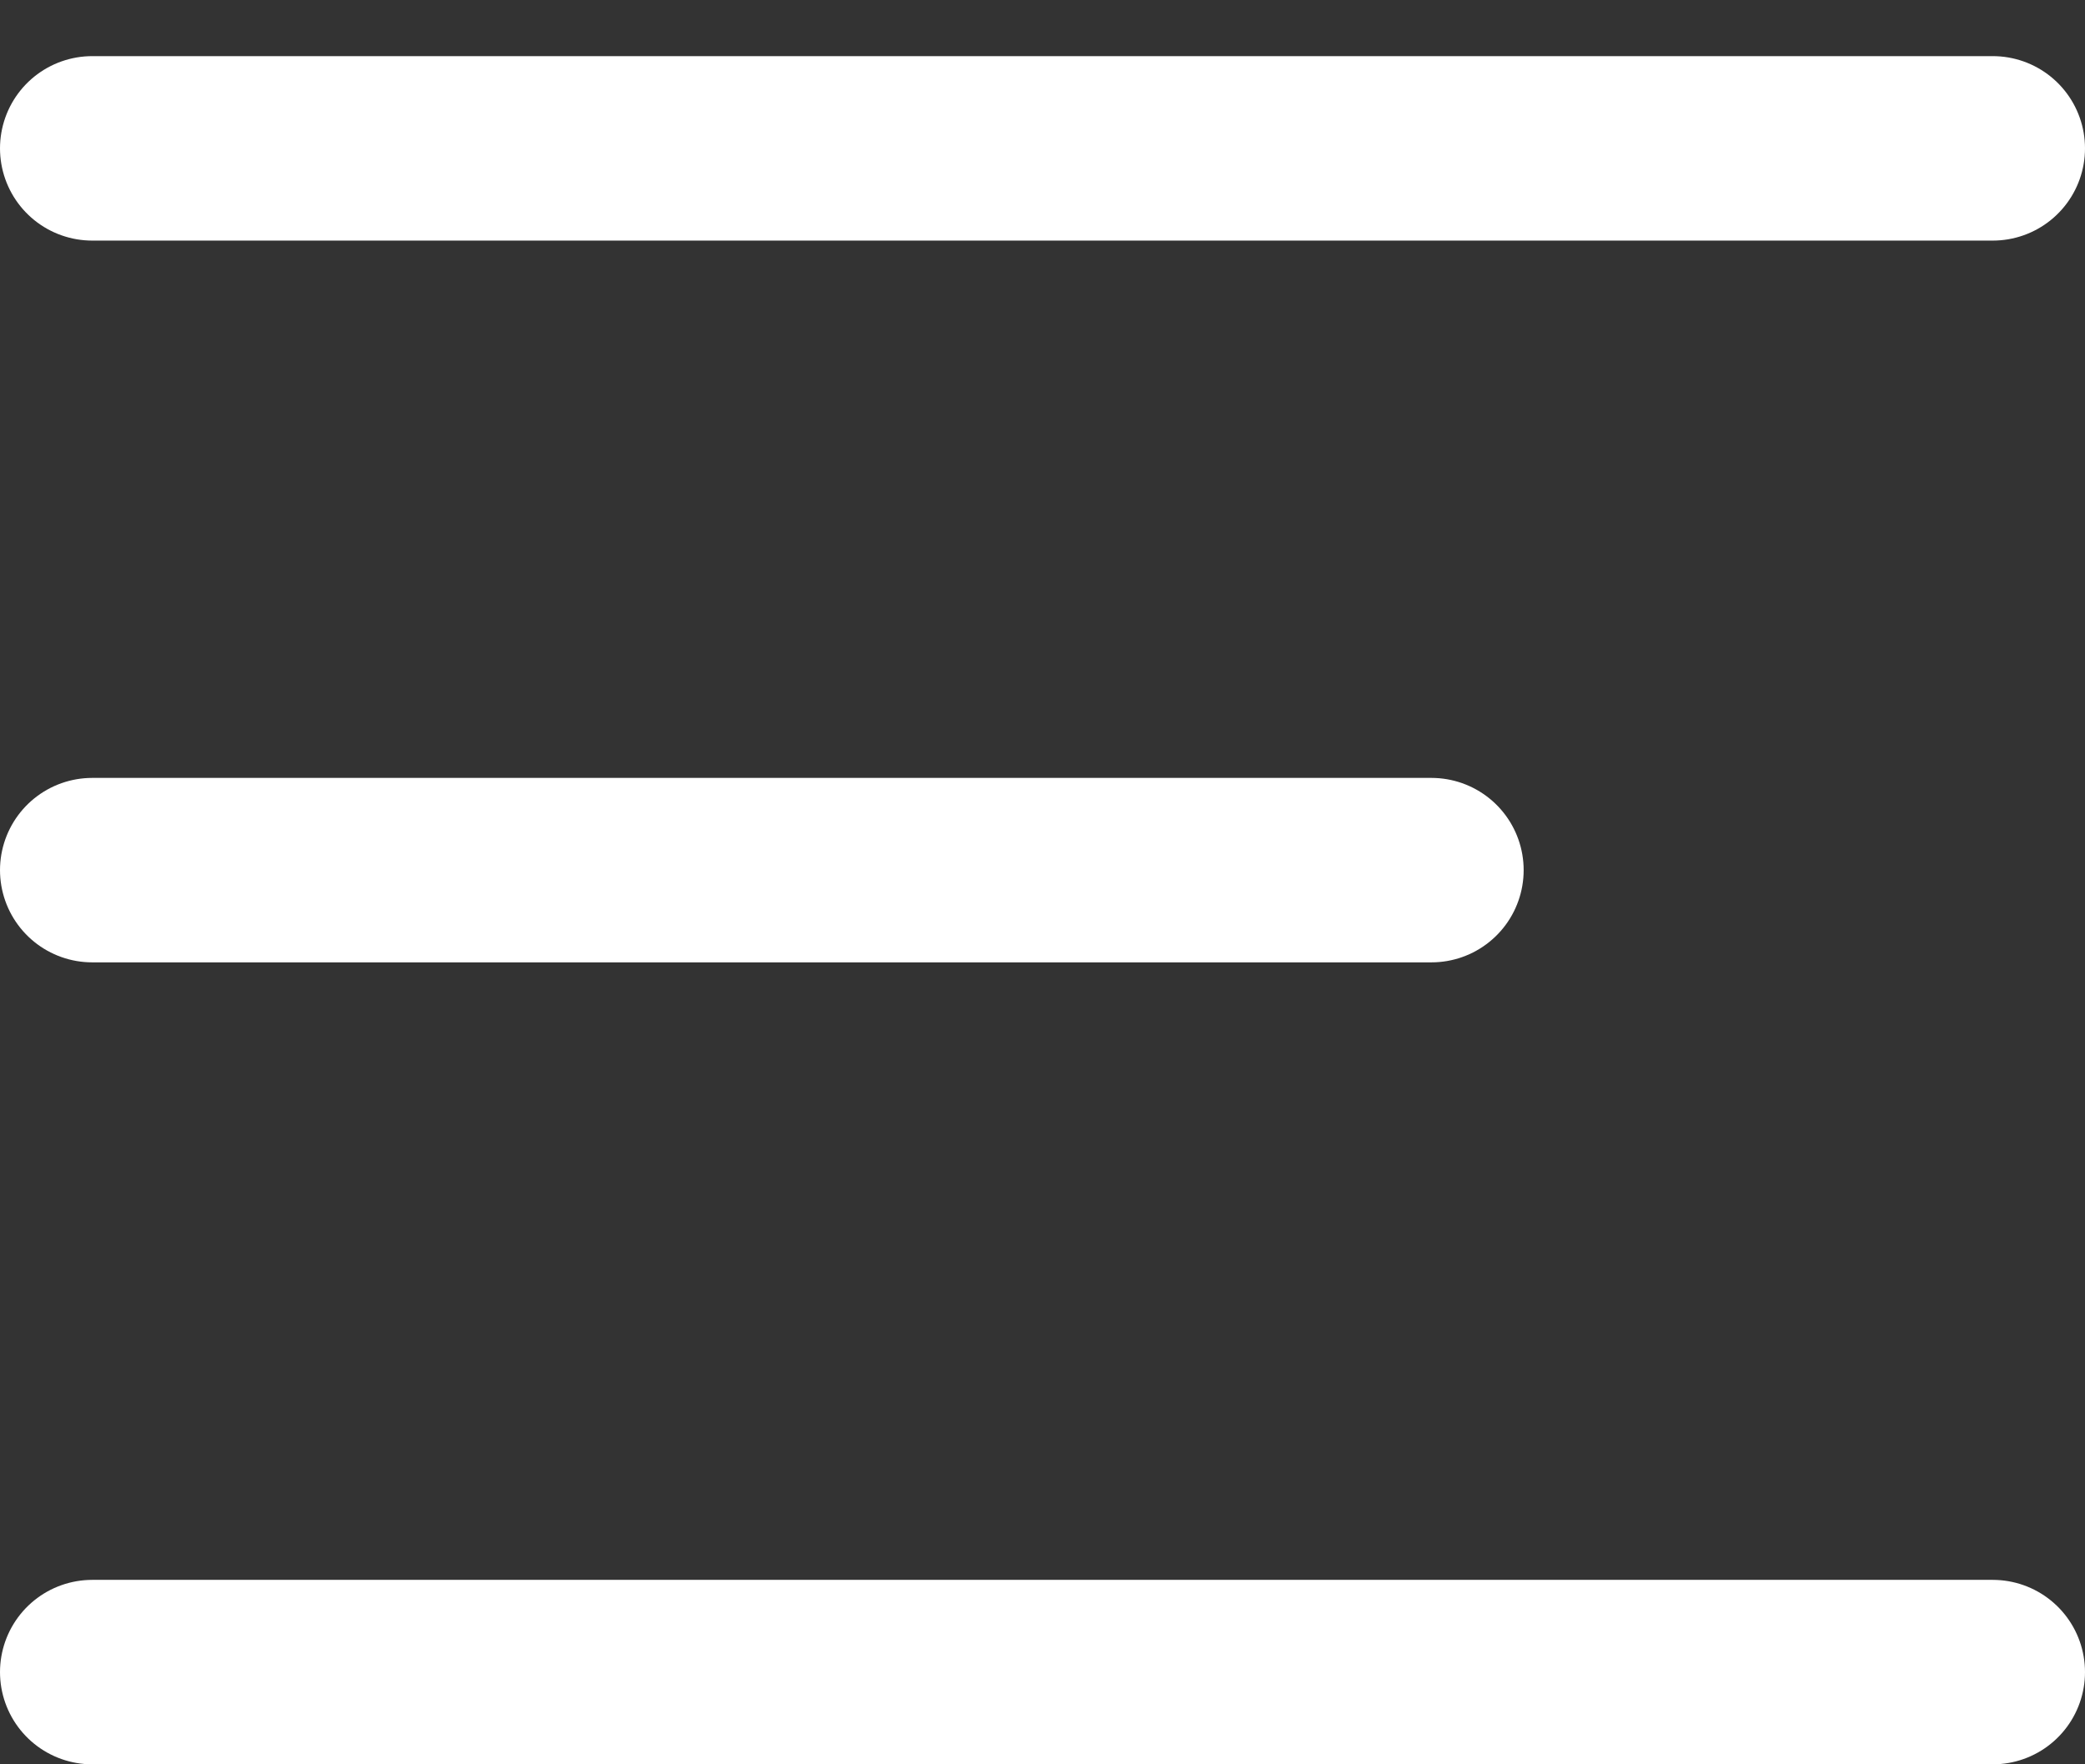
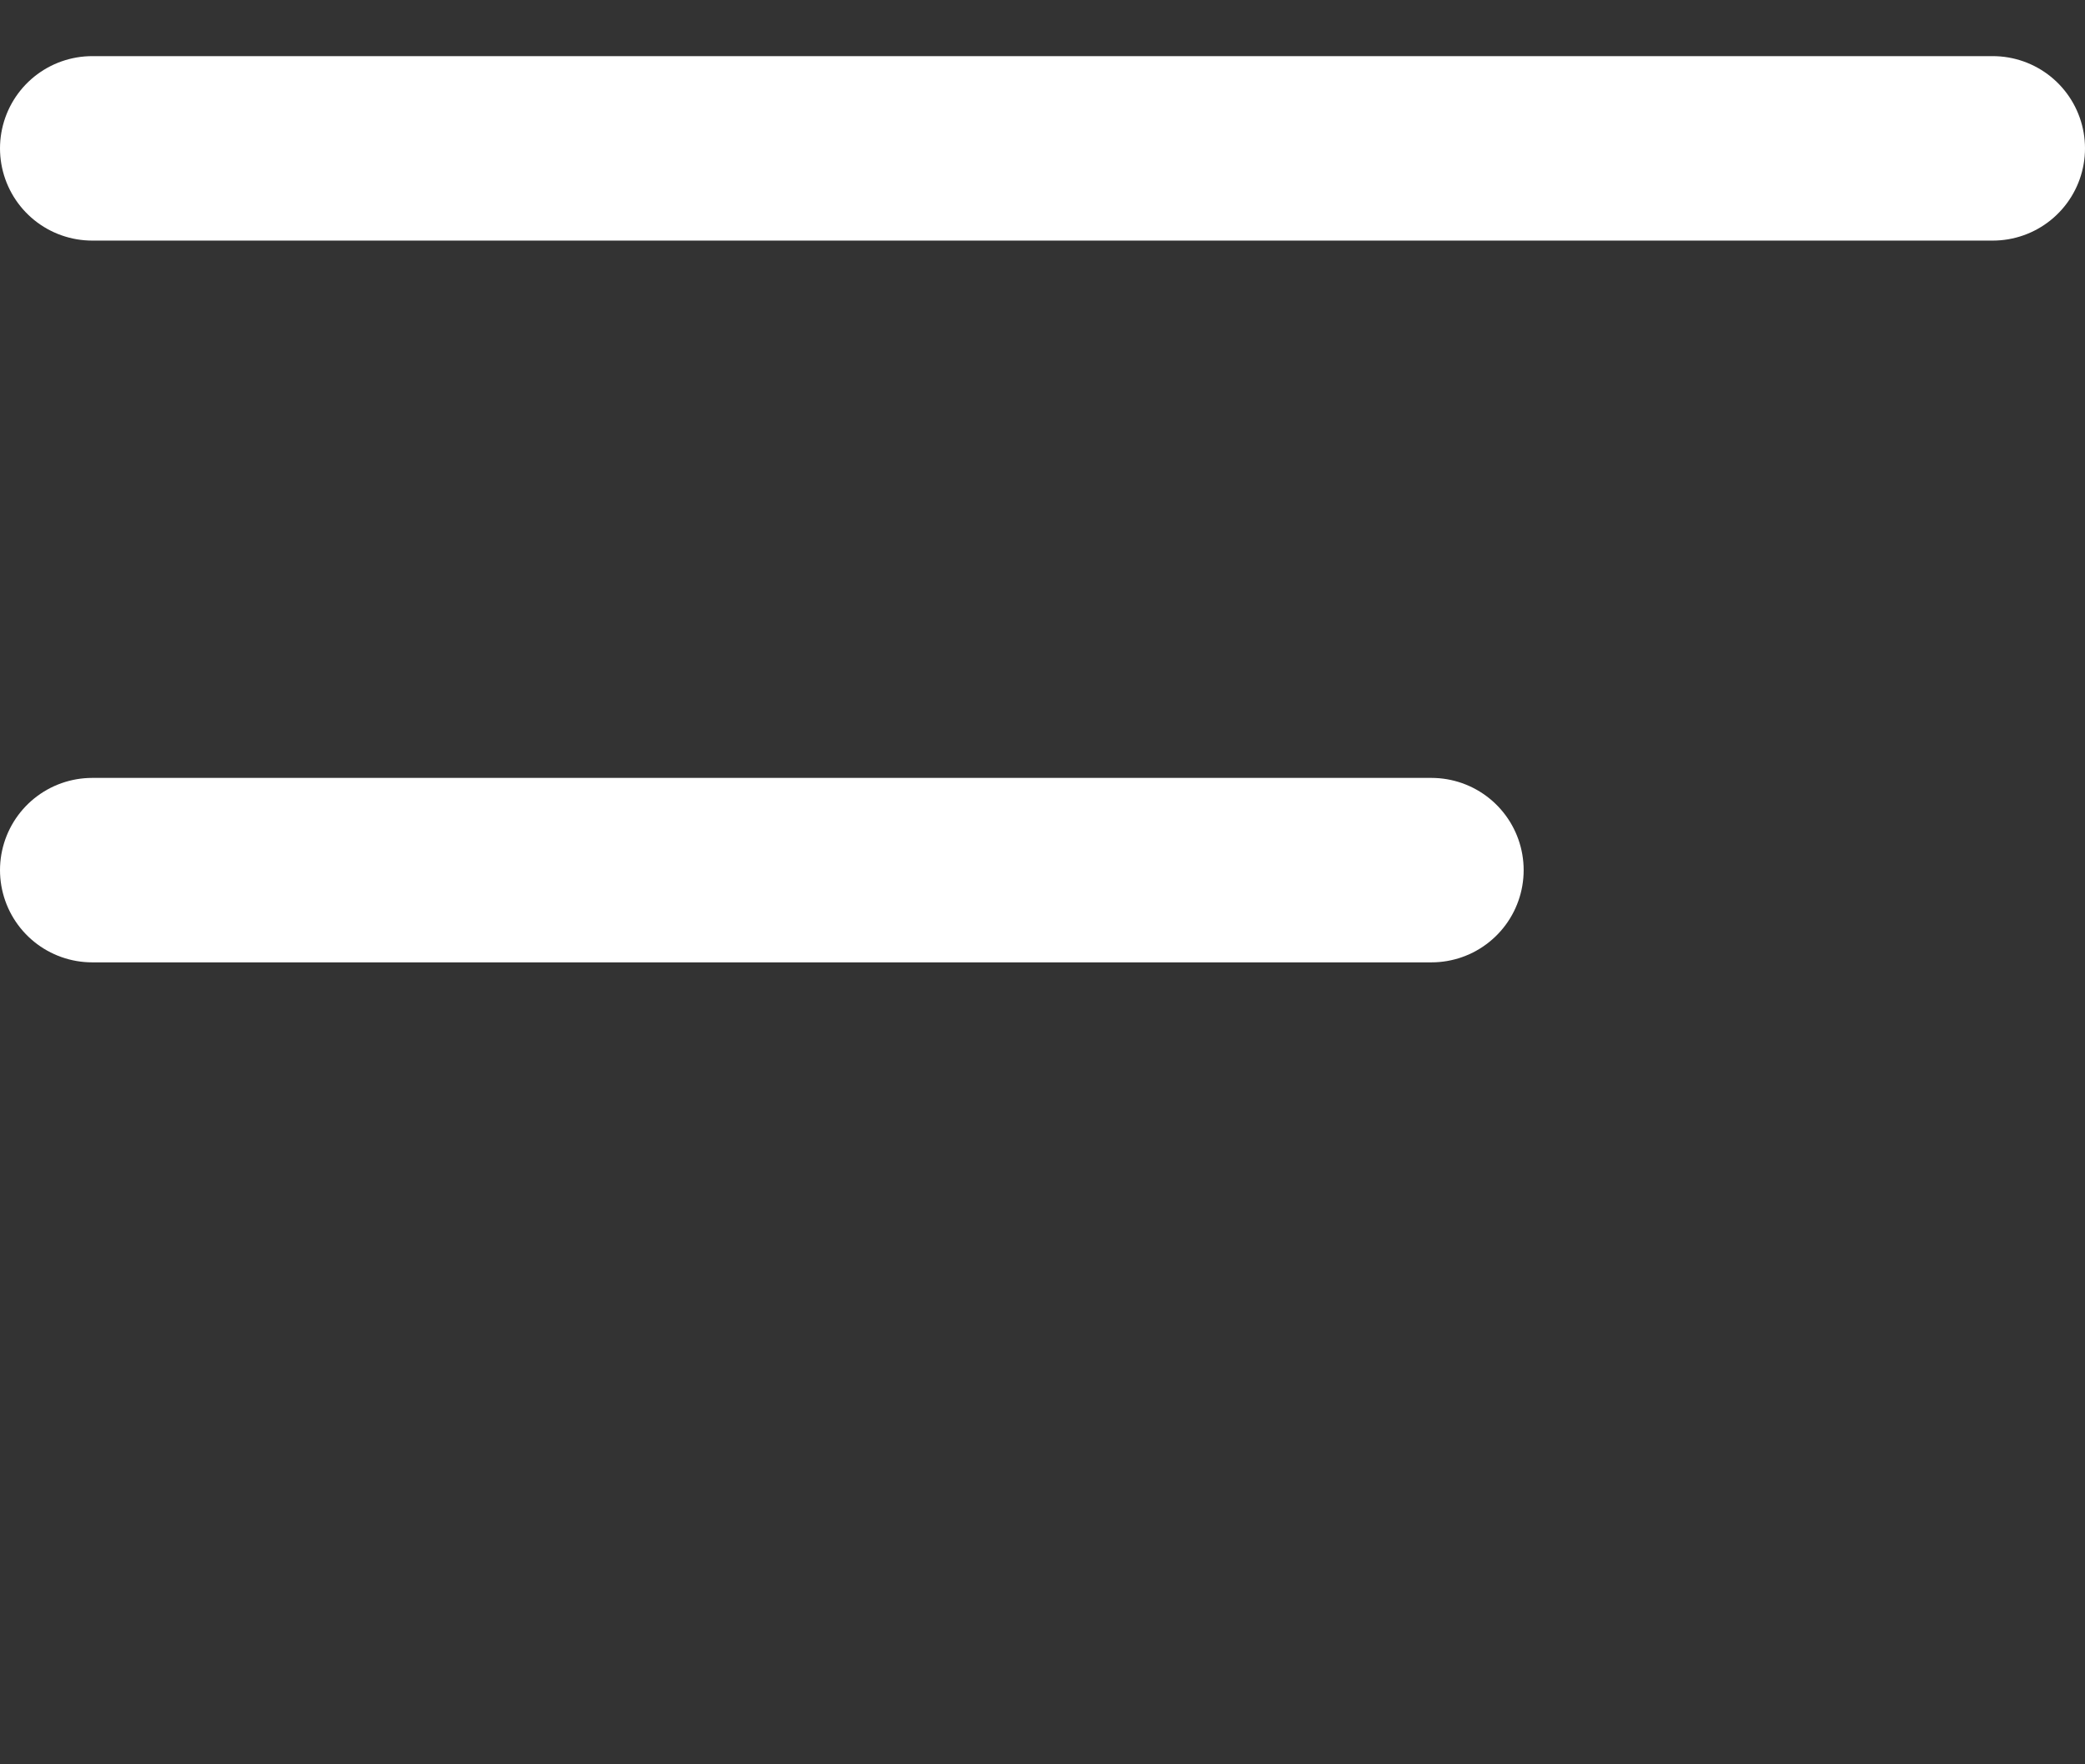
<svg xmlns="http://www.w3.org/2000/svg" width="26" height="22" viewBox="0 0 26 22" fill="none">
  <rect x="0" y="0" width="26" height="22" fill="#333333" stroke="none" />
  <line x1="1.15" y1="1.85" x2="24.85" y2="1.85" stroke="white" stroke-width="2.3" stroke-linecap="round" />
  <line x1="1.15" y1="10.85" x2="17.85" y2="10.85" stroke="white" stroke-width="2.3" stroke-linecap="round" />
-   <line x1="1.15" y1="20.85" x2="24.85" y2="20.85" stroke="white" stroke-width="2.3" stroke-linecap="round" />
</svg>